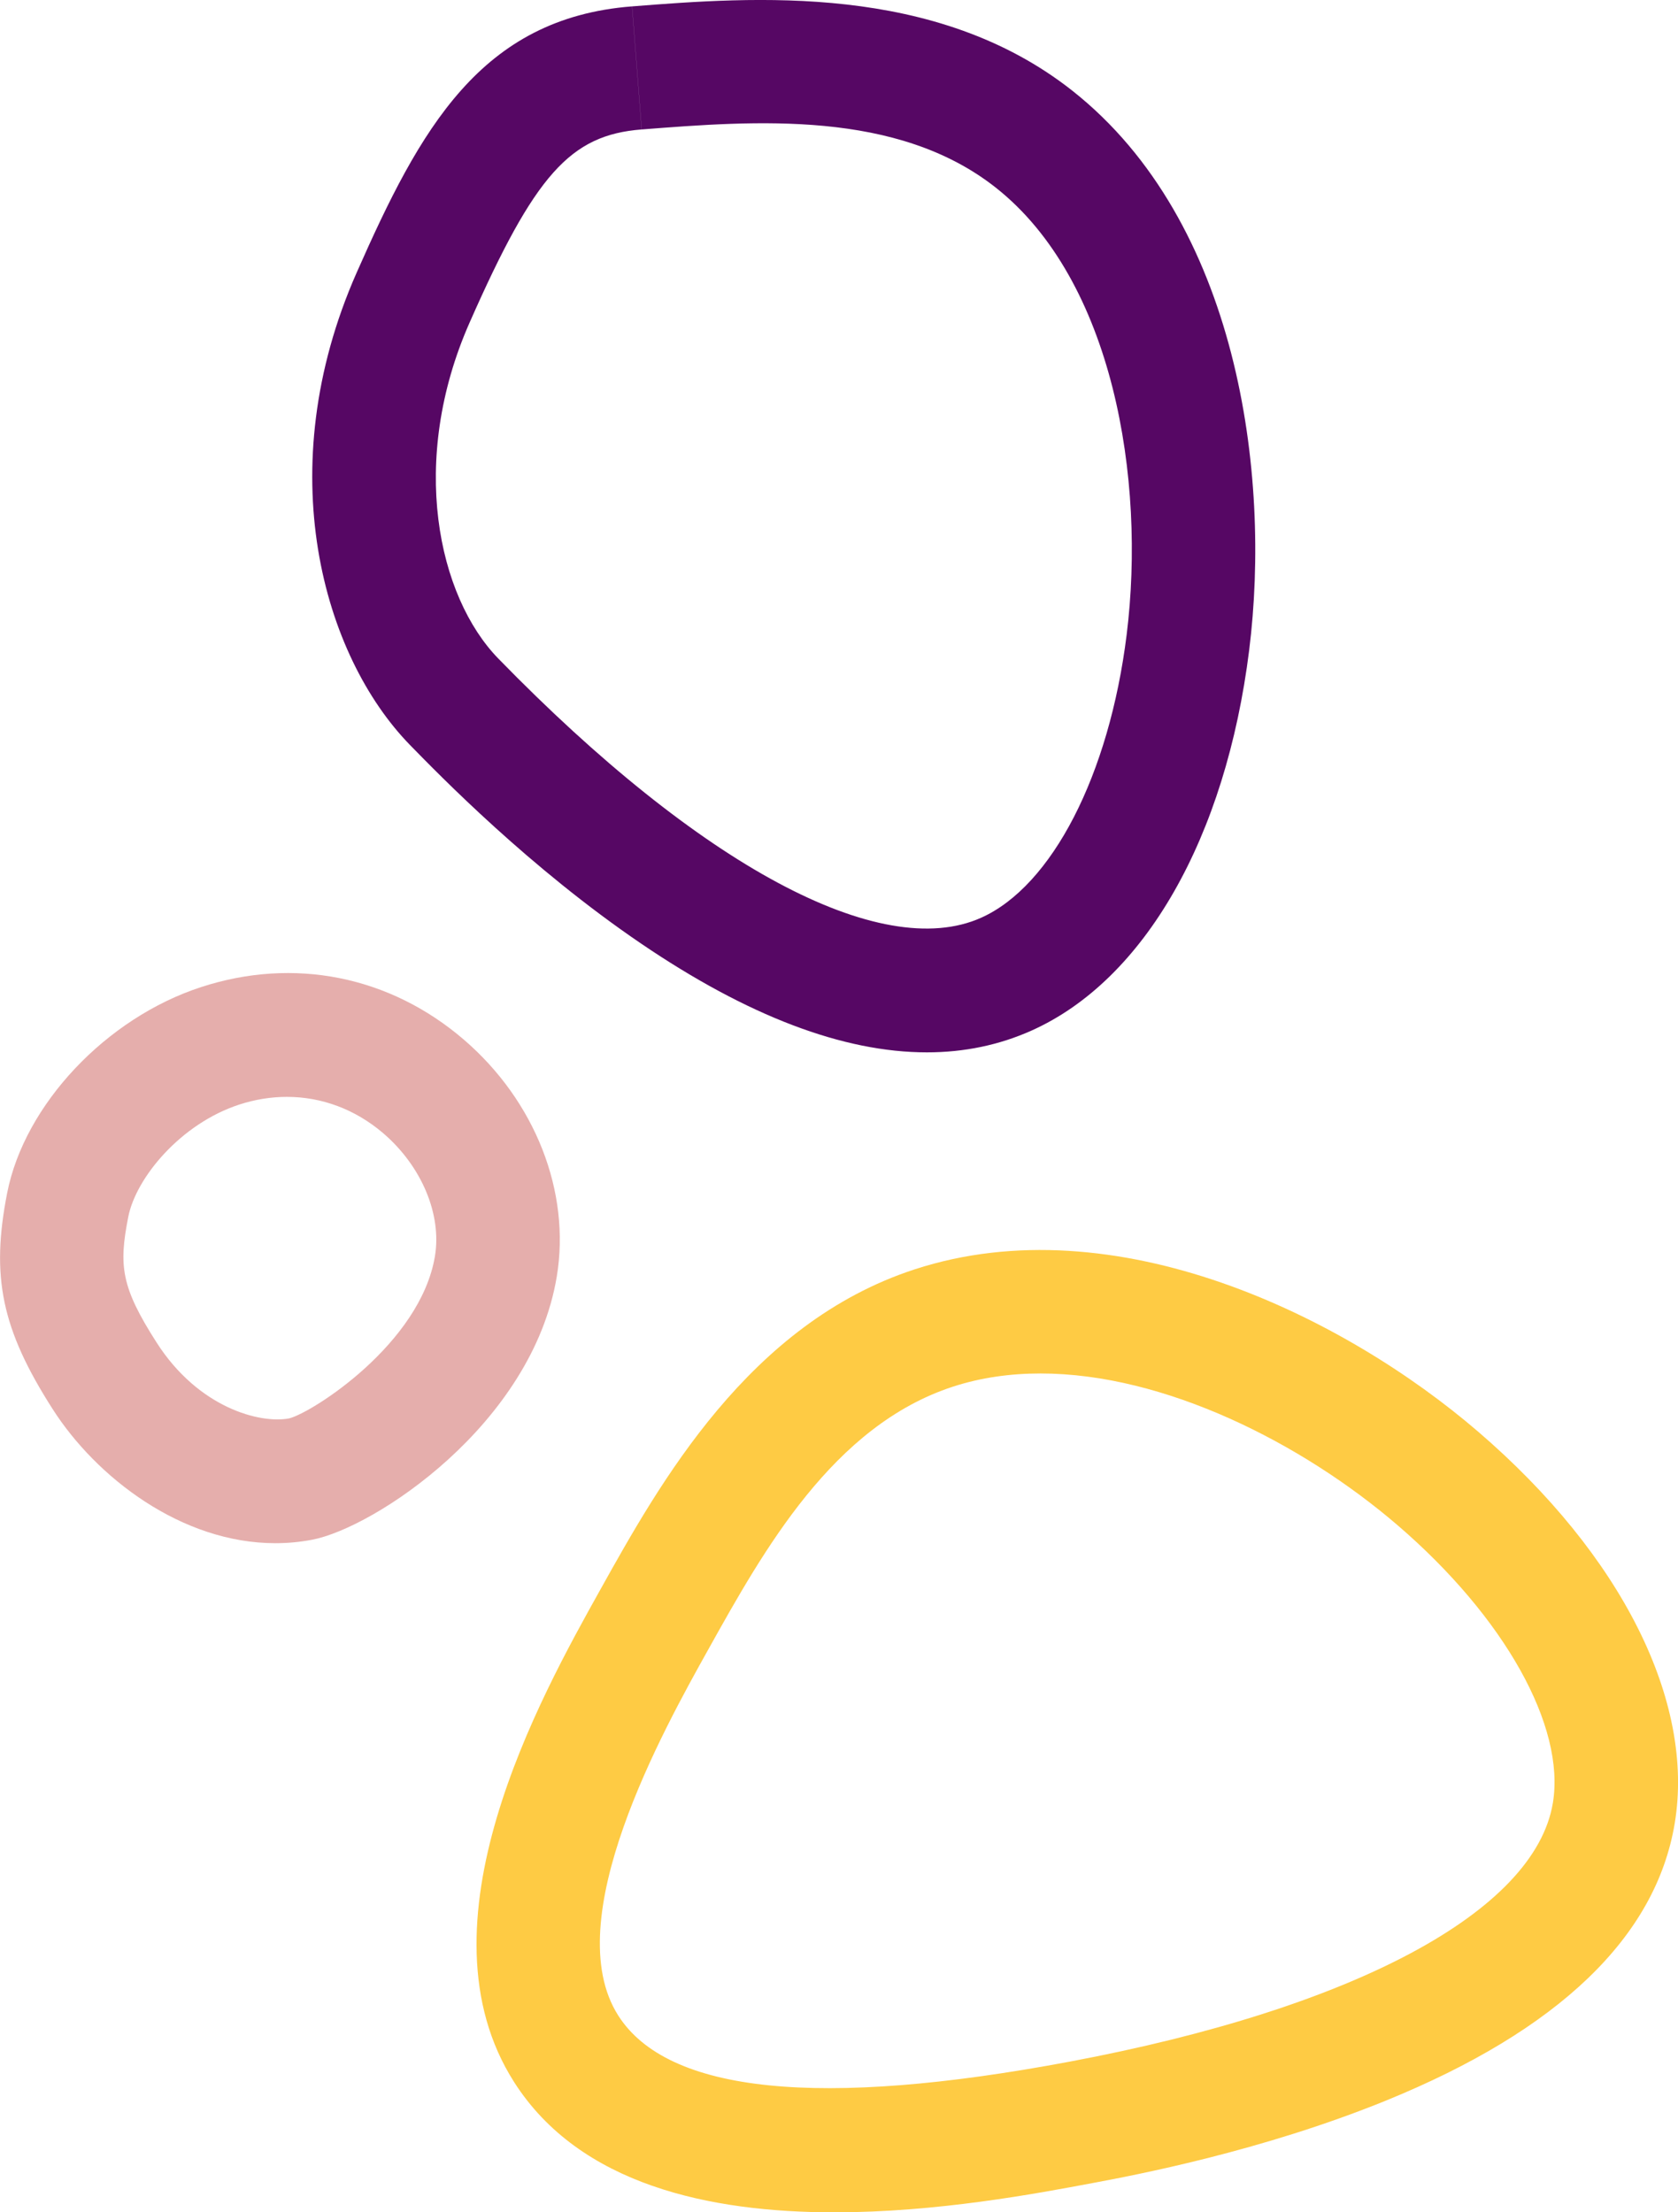
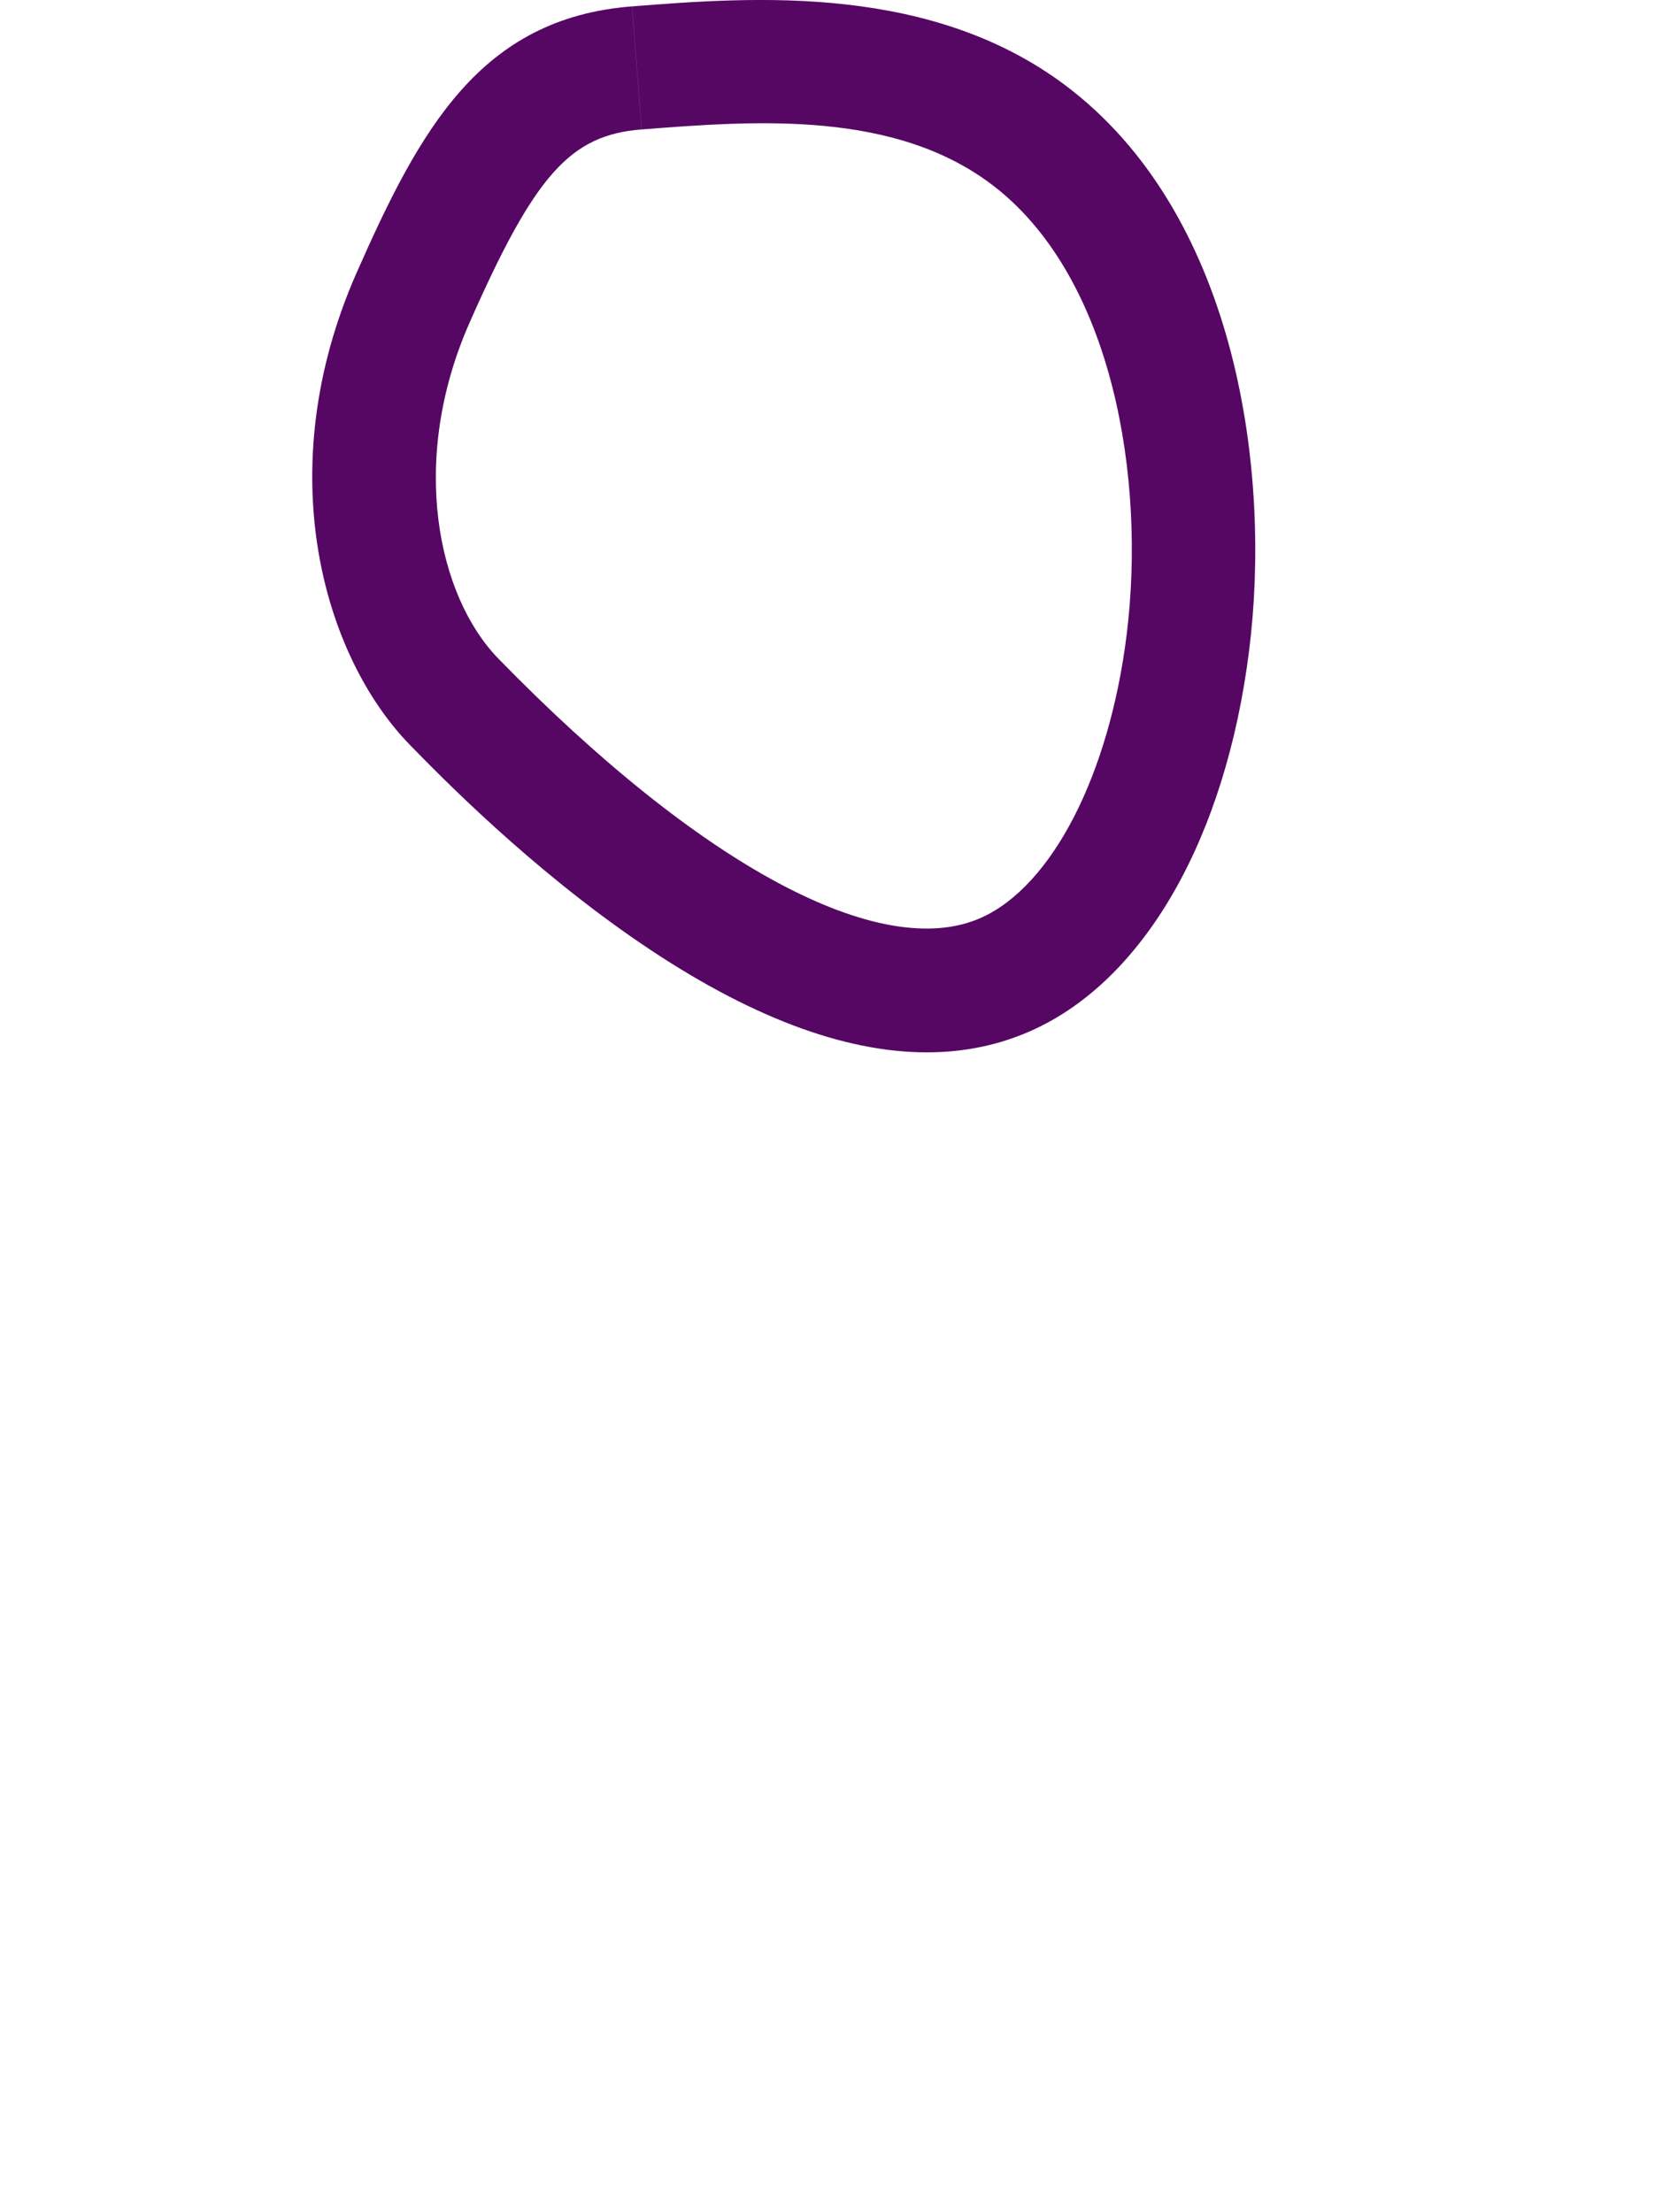
<svg xmlns="http://www.w3.org/2000/svg" enable-background="new 0 0 244.57 322.49" fill="#000000" id="Layer_1" version="1.1" viewBox="0 0 244.57 322.49" x="0px" xml:space="preserve" y="0px">
  <g>
    <g id="change1_1">
      <path d="m156.33 13.25c-19.96-15.78-46.58-13.7-64.2-12.32l0.7 8.97 0.7 8.97c16.58-1.29 37.21-2.9 51.63 8.5 17.08 13.5 21.87 42.45 19.05 65.16-2.54 20.43-10.87 36.62-21.21 41.25-14.62 6.55-40.93-7.56-70.36-37.77-8.83-9.06-13.11-28.81-4.19-49 9.5-21.54 14.66-27.33 25.07-28.14l-0.7-8.97-0.7-8.97c-22.08 1.72-30.9 17.88-40.14 38.82-12.7 28.78-4.88 55.86 7.77 68.84 4.32 4.43 17.46 17.92 33.7 28.96 15.52 10.55 29.45 15.85 41.64 15.85 5.45 0 10.54-1.06 15.27-3.18 16.45-7.37 28.3-28.1 31.71-55.46 3.21-25.69-1.62-62.44-25.74-81.51z" fill="#560764" />
    </g>
    <g id="change2_1">
-       <path d="m121.61 322.49c-18.17 0-37.1-4-46.66-18.96-14.68-22.98 3.72-55.99 12.57-71.85 8.61-15.43 21.61-38.76 45.8-46.65 29.23-9.53 62.51 6.79 82.13 23.67 20.9 17.97 31.6 39.32 28.64 57.1-2.76 16.55-16.91 30.14-42.06 40.39-18.19 7.41-36.69 10.89-42.77 12.03-8.26 1.55-22.7 4.27-37.65 4.27zm30.04-122.28c-4.41 0-8.69 0.6-12.75 1.92-17.48 5.7-27.56 23.78-35.66 38.3-6.59 11.81-22.01 39.48-13.12 53.39 7.22 11.3 29.36 13.55 65.81 6.7 41.45-7.79 67.76-21.88 70.4-37.69 1.86-11.18-7.02-27.07-22.62-40.49-13.95-11.99-33.98-22.13-52.06-22.13z" fill="#fecb44" />
-     </g>
+       </g>
    <g id="change3_1">
-       <path d="m40.14 224.95c-13.68 0-26.11-9.59-32.48-19.57-7.42-11.61-9.02-19.26-6.61-31.51 2.54-12.86 14.42-25.47 28.25-29.98 13.55-4.42 27.52-1.62 38.32 7.67 10.4 8.95 15.58 22.18 13.53 34.53-3.59 21.56-26.64 36.66-35.68 38.36-1.79 0.34-3.57 0.5-5.33 0.5zm1.67-65.06c-2.29 0-4.62 0.37-6.93 1.12-8.55 2.79-15.05 10.66-16.18 16.35-1.41 7.15-1.06 10.24 4.12 18.33 6.11 9.56 15.1 11.87 19.32 11.07 3.39-0.85 19.12-10.89 21.25-23.63 1.02-6.09-1.93-13.12-7.51-17.92-4.08-3.5-8.98-5.32-14.07-5.32z" fill="#e5aeac" />
-     </g>
+       </g>
  </g>
</svg>